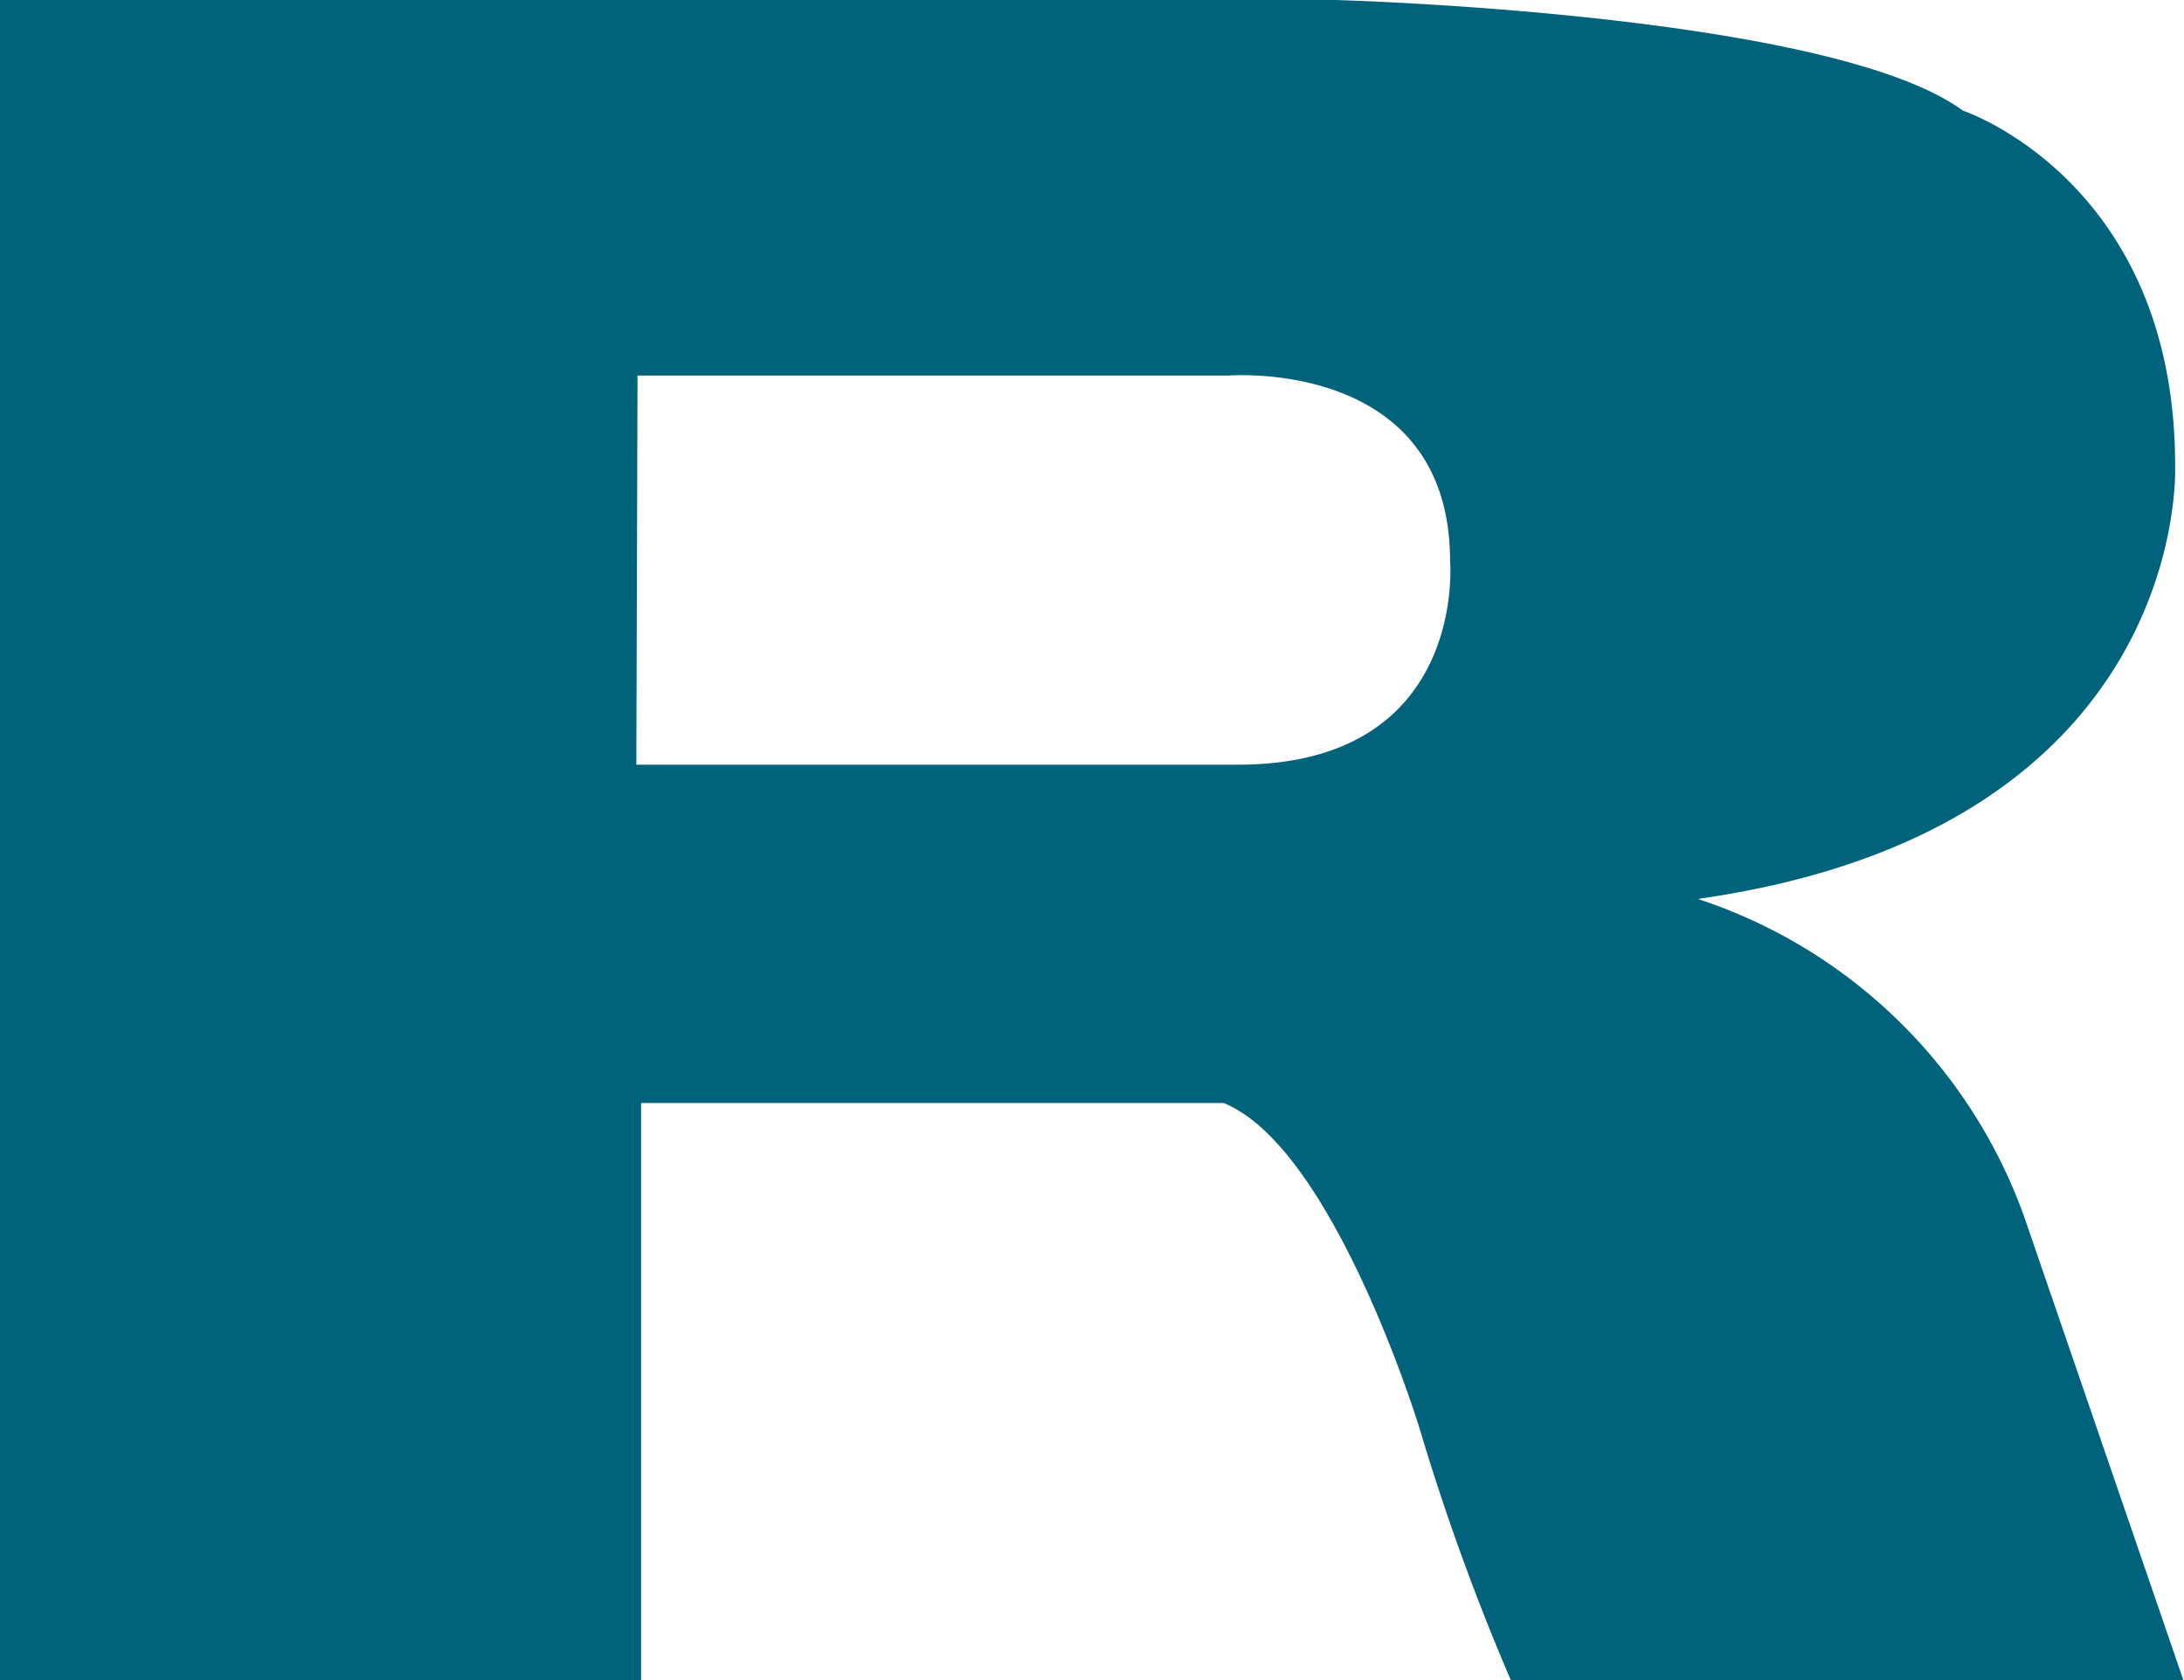
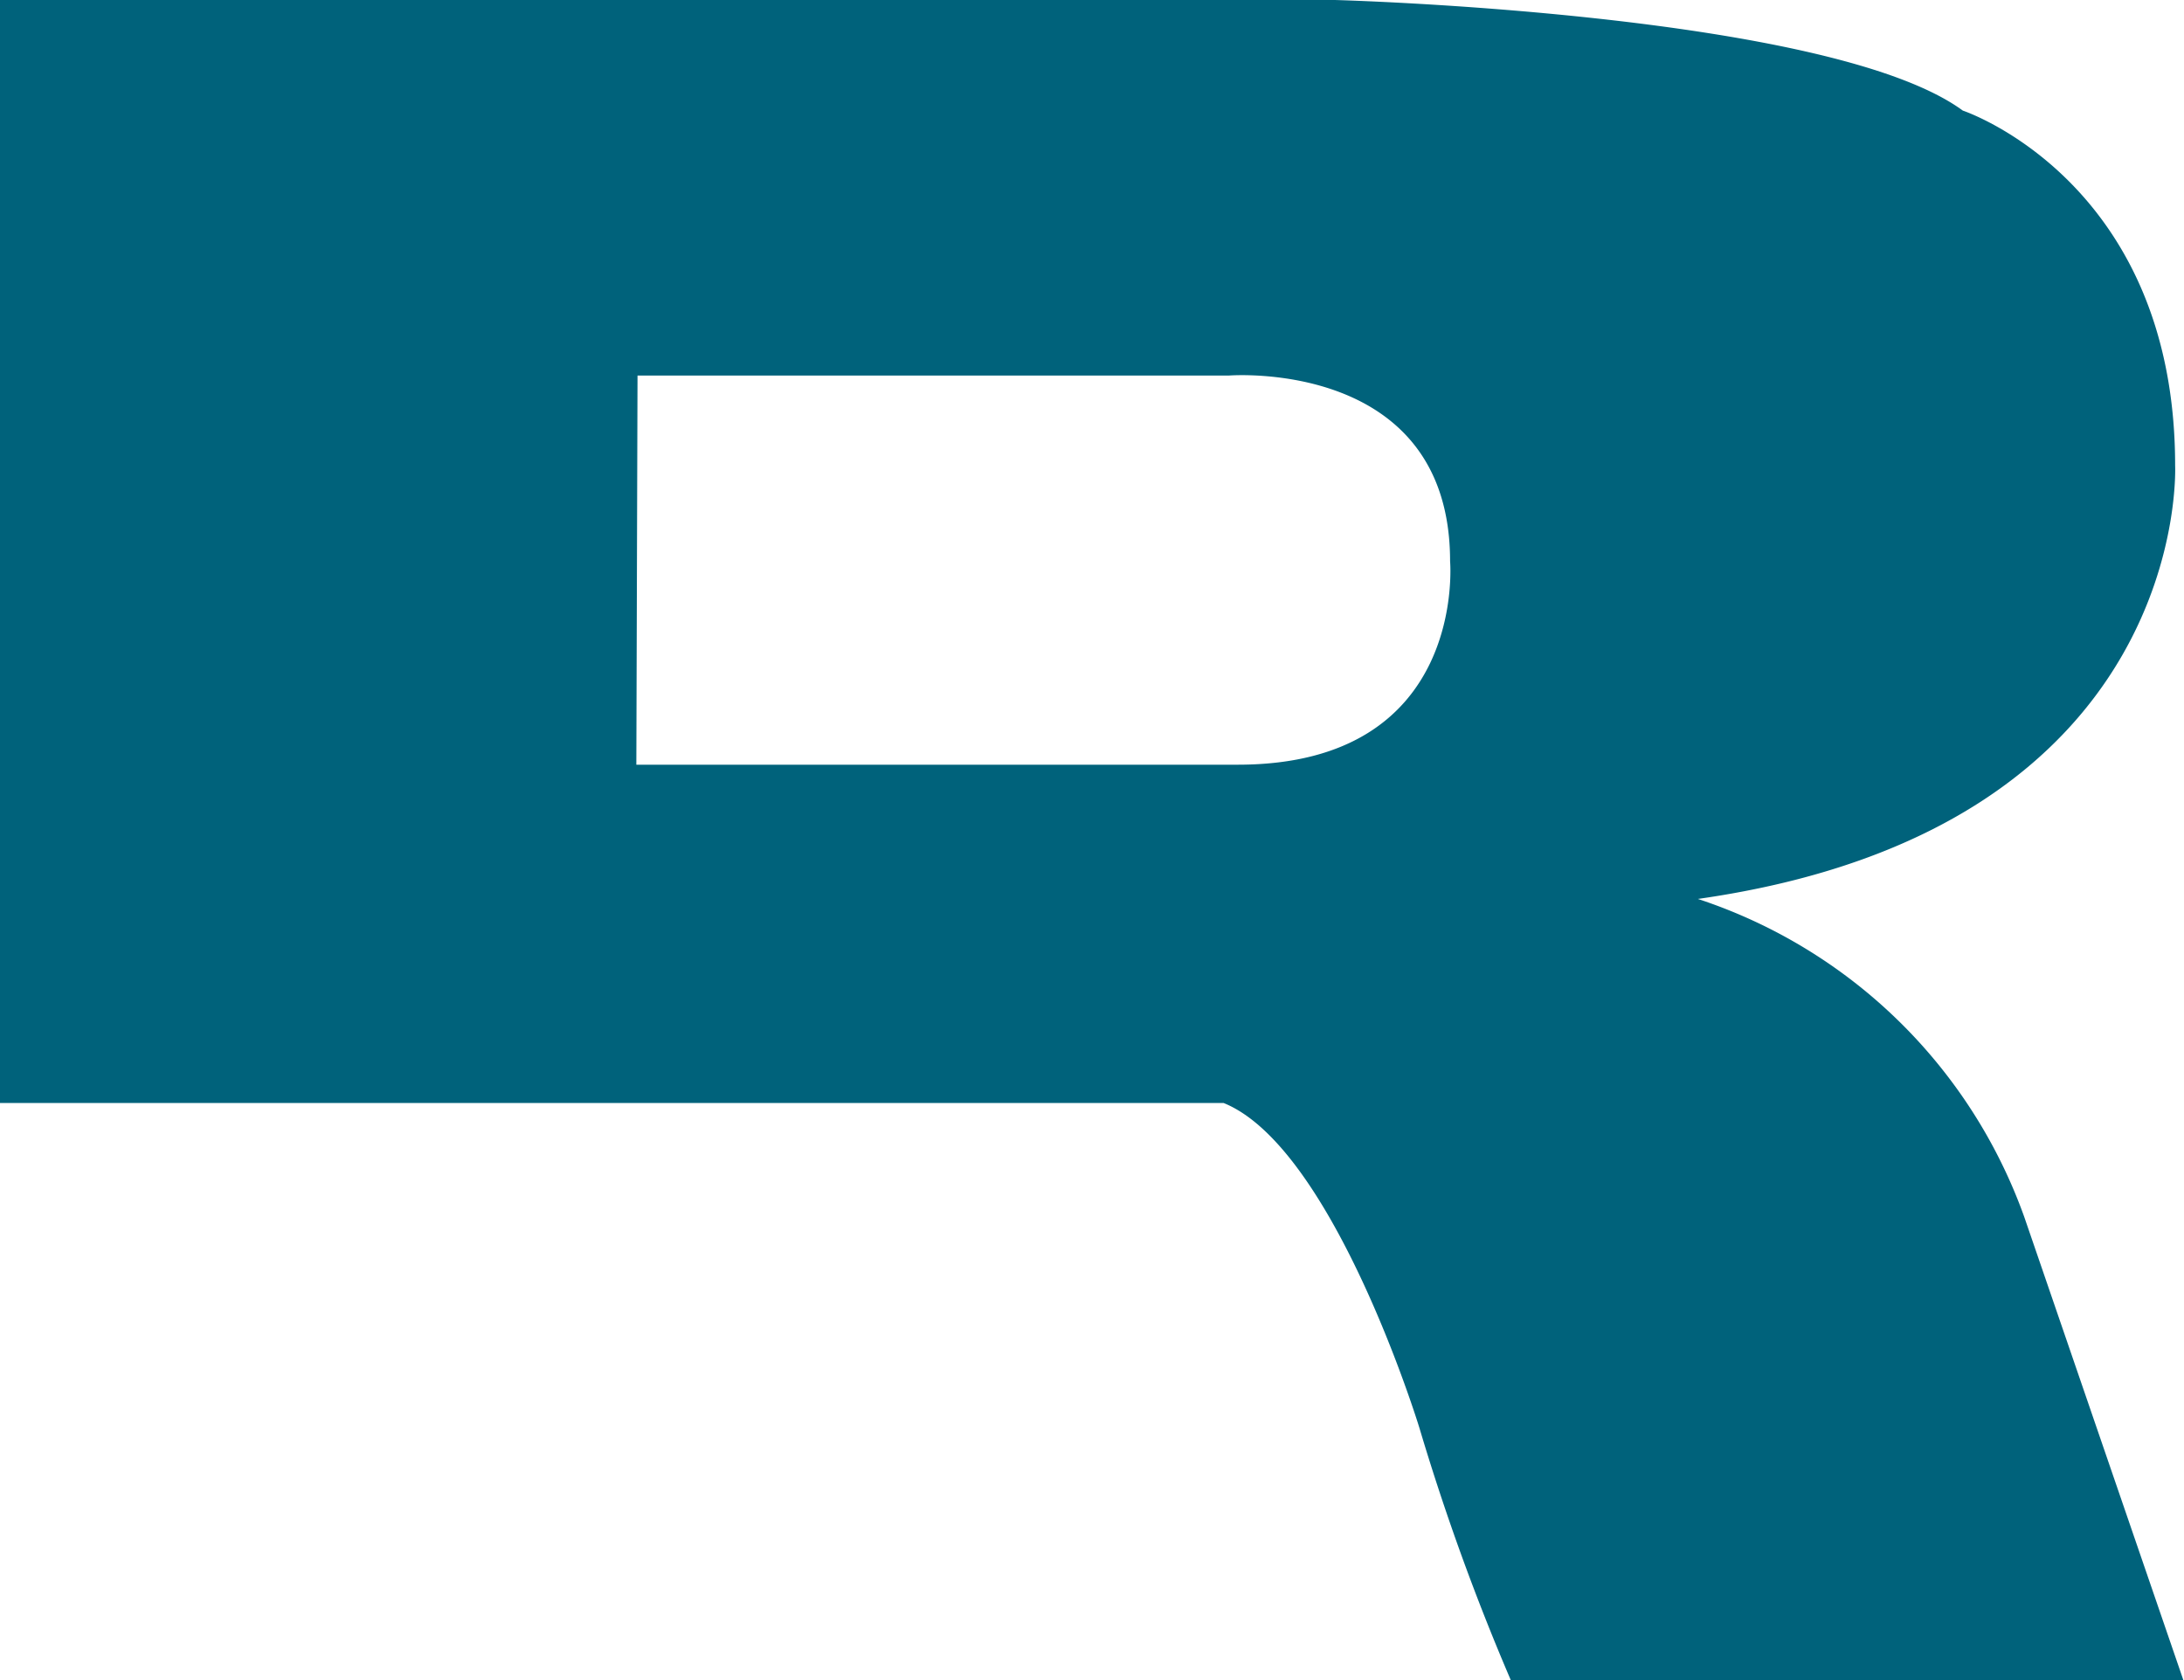
<svg xmlns="http://www.w3.org/2000/svg" viewBox="0 0 36.93 28.41">
  <defs>
    <style>.cls-1{fill:#00627b;}</style>
  </defs>
  <title>Asset 4</title>
  <g id="Layer_2" data-name="Layer 2">
    <g id="WHAT_S_XPRESS" data-name="WHAT'S XPRESS">
-       <path class="cls-1" d="M0,0H22.57s8.37.22,10.62,1.87c0,0,3.59,1.19,3.59,6,0,0,.29,6.14-8.07,7.33a8.77,8.77,0,0,1,5.52,5.38l2.7,7.86H25.56A39.23,39.23,0,0,1,24,24.14s-1.45-4.74-3.31-5.49H10.84v9.76H0ZM10.76,12.93H20.93c3.89,0,3.59-3.44,3.59-3.44,0-3.44-3.74-3.14-3.74-3.14h-10Z" />
+       <path class="cls-1" d="M0,0H22.57s8.37.22,10.62,1.87c0,0,3.59,1.19,3.59,6,0,0,.29,6.14-8.07,7.33a8.77,8.77,0,0,1,5.52,5.38l2.7,7.86H25.56A39.23,39.23,0,0,1,24,24.14s-1.45-4.74-3.31-5.49H10.84H0ZM10.76,12.93H20.93c3.89,0,3.59-3.44,3.59-3.44,0-3.44-3.74-3.14-3.74-3.14h-10Z" />
    </g>
  </g>
</svg>